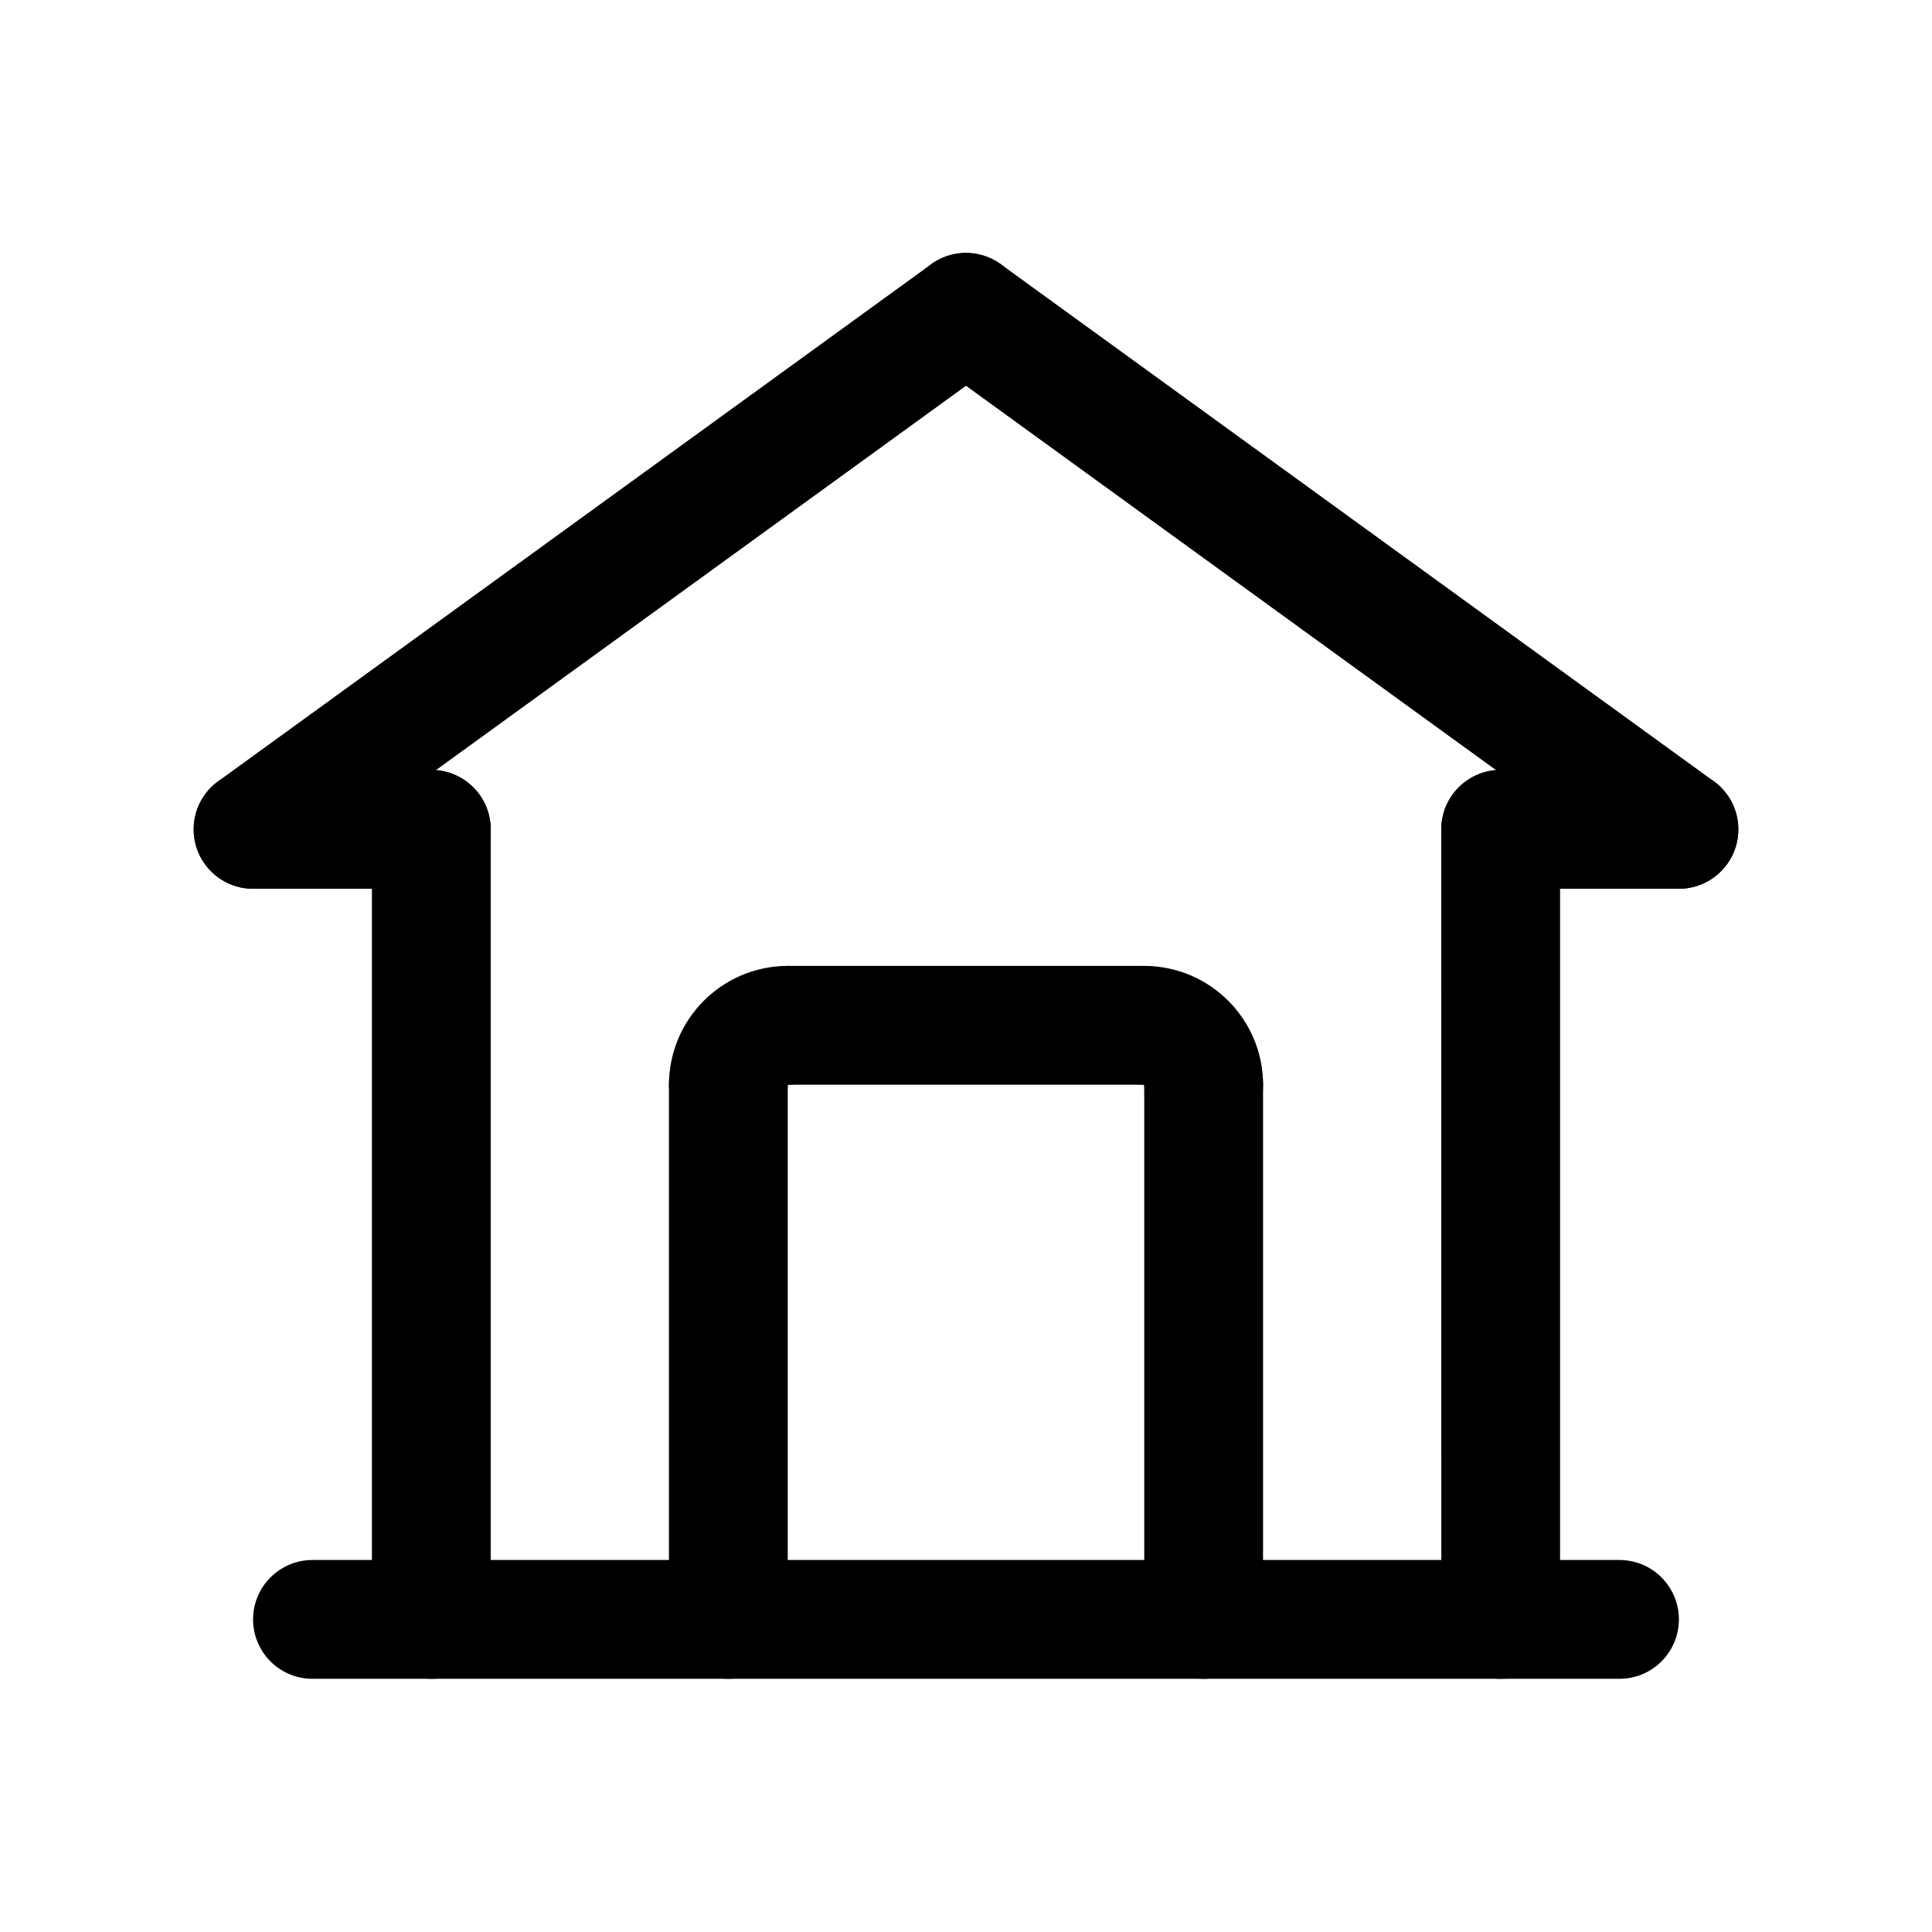
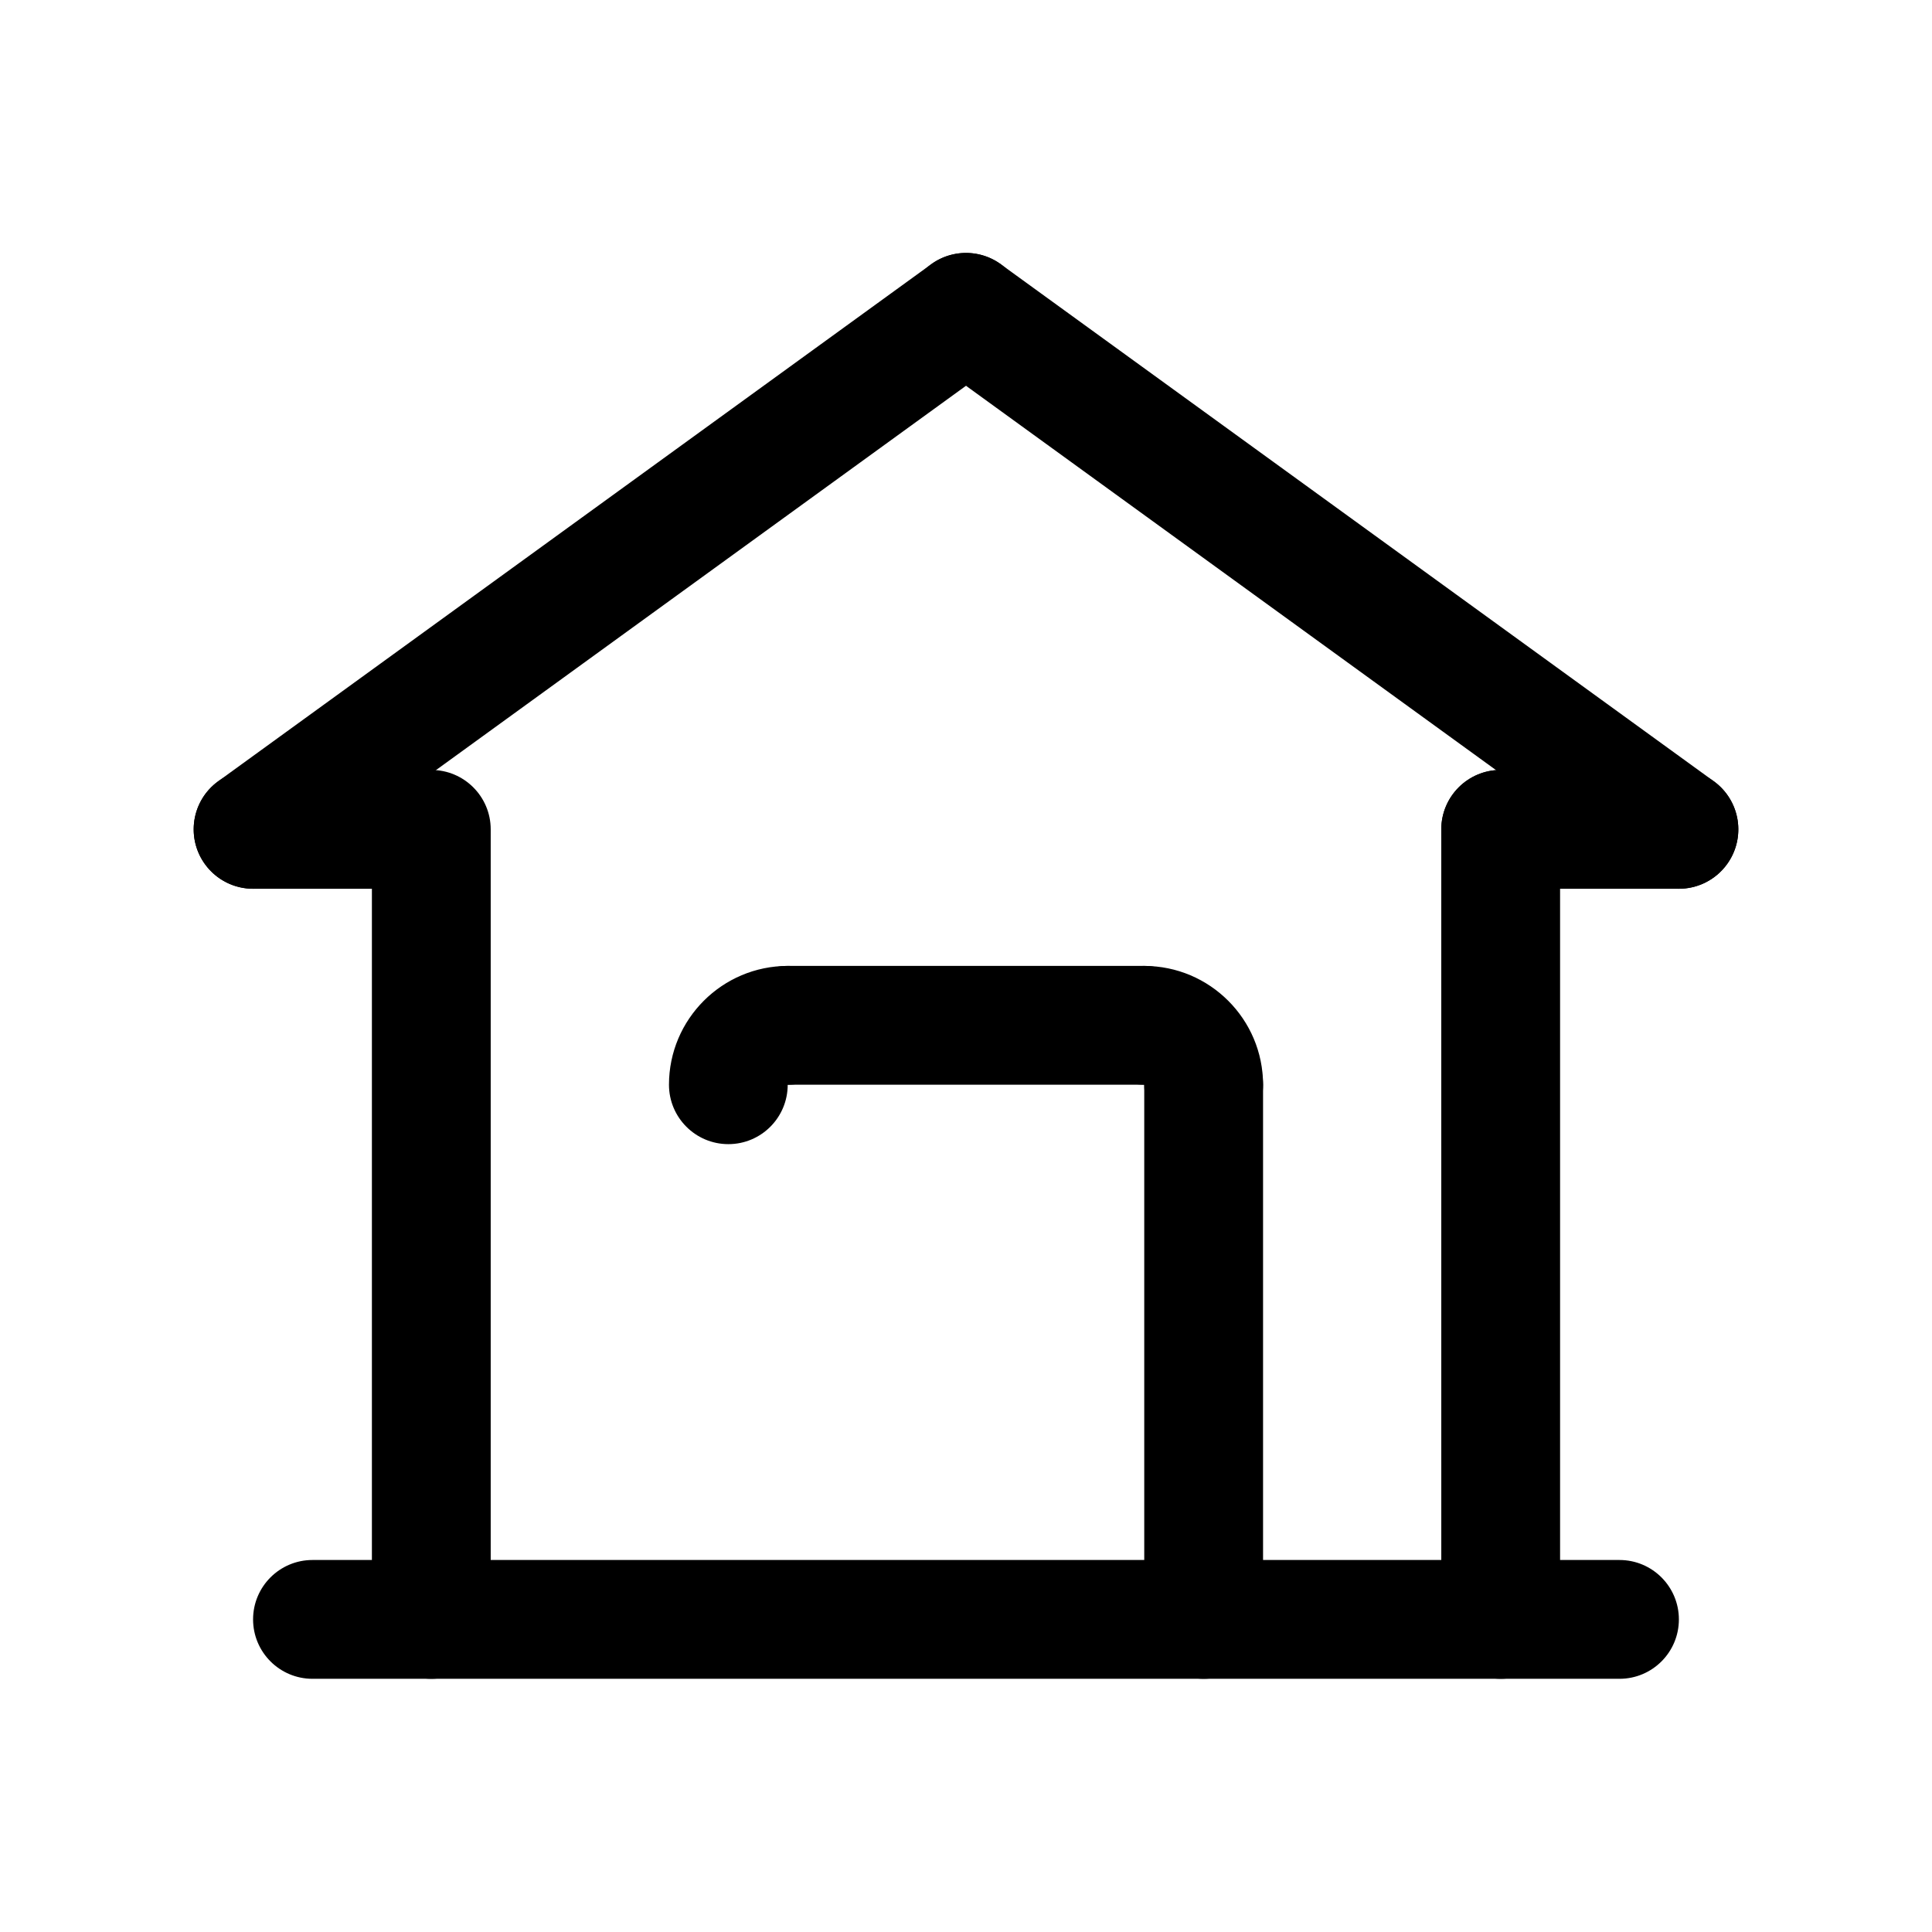
<svg xmlns="http://www.w3.org/2000/svg" fill="#000000" width="800px" height="800px" version="1.1" viewBox="144 144 512 512">
  <g>
    <path d="m211.09 379.53c-4.871 0-9.676-2.25-12.762-6.504-5.102-7.047-3.535-16.887 3.504-21.988l188.93-137c7.047-5.117 16.887-3.535 21.988 3.504 5.102 7.047 3.535 16.887-3.504 21.988l-188.93 137c-2.797 2.031-6.031 3-9.227 3z" />
    <path d="m588.91 379.53c-3.195 0-6.43-0.977-9.227-3l-188.93-137c-7.047-5.102-8.613-14.949-3.504-21.988 5.102-7.031 14.941-8.621 21.988-3.504l188.93 137c7.047 5.102 8.613 14.949 3.504 21.988-3.078 4.254-7.887 6.504-12.762 6.504z" />
    <path d="m462.98 447.21c-8.691 0-15.742-7.055-15.742-15.742v-0.016c-8.691 0-15.742-7.039-15.742-15.734 0-8.691 7.055-15.734 15.742-15.734 17.367 0 31.488 14.121 31.488 31.488-0.004 8.691-7.059 15.738-15.746 15.738z" />
    <path d="m462.98 588.9c-8.691 0-15.742-7.055-15.742-15.742v-141.7c0-8.691 7.055-15.742 15.742-15.742 8.691 0 15.742 7.055 15.742 15.742v141.7c0 8.699-7.055 15.742-15.742 15.742z" />
    <path d="m447.23 431.46h-94.465c-8.691 0-15.742-7.055-15.742-15.742 0-8.691 7.055-15.742 15.742-15.742h94.465c8.691 0 15.742 7.055 15.742 15.742 0.004 8.688-7.051 15.742-15.742 15.742z" />
    <path d="m337.02 447.21c-8.691 0-15.734-7.055-15.734-15.742 0-17.367 14.121-31.488 31.488-31.488 8.691 0 15.742 7.055 15.742 15.742 0 8.691-7.055 15.742-15.742 15.742h-0.023c-0.004 8.699-7.031 15.746-15.73 15.746z" />
-     <path d="m337.02 588.9c-8.691 0-15.742-7.055-15.742-15.742v-141.7c0-8.691 7.055-15.742 15.742-15.742 8.691 0 15.742 7.055 15.742 15.742v141.7c0 8.699-7.051 15.742-15.742 15.742z" />
    <path d="m573.18 588.9h-346.37c-8.691 0-15.742-7.055-15.742-15.742 0-8.691 7.055-15.742 15.742-15.742h346.37c8.691 0 15.742 7.055 15.742 15.742 0.004 8.691-7.047 15.742-15.738 15.742z" />
    <path d="m258.3 588.9c-8.691 0-15.742-7.055-15.742-15.742v-209.37c0-8.691 7.055-15.742 15.742-15.742 8.691 0 15.742 7.055 15.742 15.742v209.37c0.004 8.699-7.051 15.742-15.742 15.742z" />
    <path d="m541.7 588.9c-8.691 0-15.742-7.055-15.742-15.742l-0.004-209.37c0-8.691 7.055-15.742 15.742-15.742 8.691 0 15.742 7.055 15.742 15.742v209.37c0.004 8.699-7.047 15.742-15.738 15.742z" />
    <path d="m588.93 379.53h-47.23c-8.691 0-15.742-7.055-15.742-15.742 0-8.691 7.055-15.742 15.742-15.742h47.23c8.691 0 15.742 7.055 15.742 15.742 0.004 8.688-7.051 15.742-15.742 15.742z" />
-     <path d="m258.3 379.53h-47.23c-8.691 0-15.742-7.055-15.742-15.742 0-8.691 7.055-15.742 15.742-15.742h47.23c8.691 0 15.742 7.055 15.742 15.742 0.004 8.688-7.051 15.742-15.742 15.742z" />
+     <path d="m258.3 379.53h-47.23c-8.691 0-15.742-7.055-15.742-15.742 0-8.691 7.055-15.742 15.742-15.742h47.23z" />
  </g>
</svg>